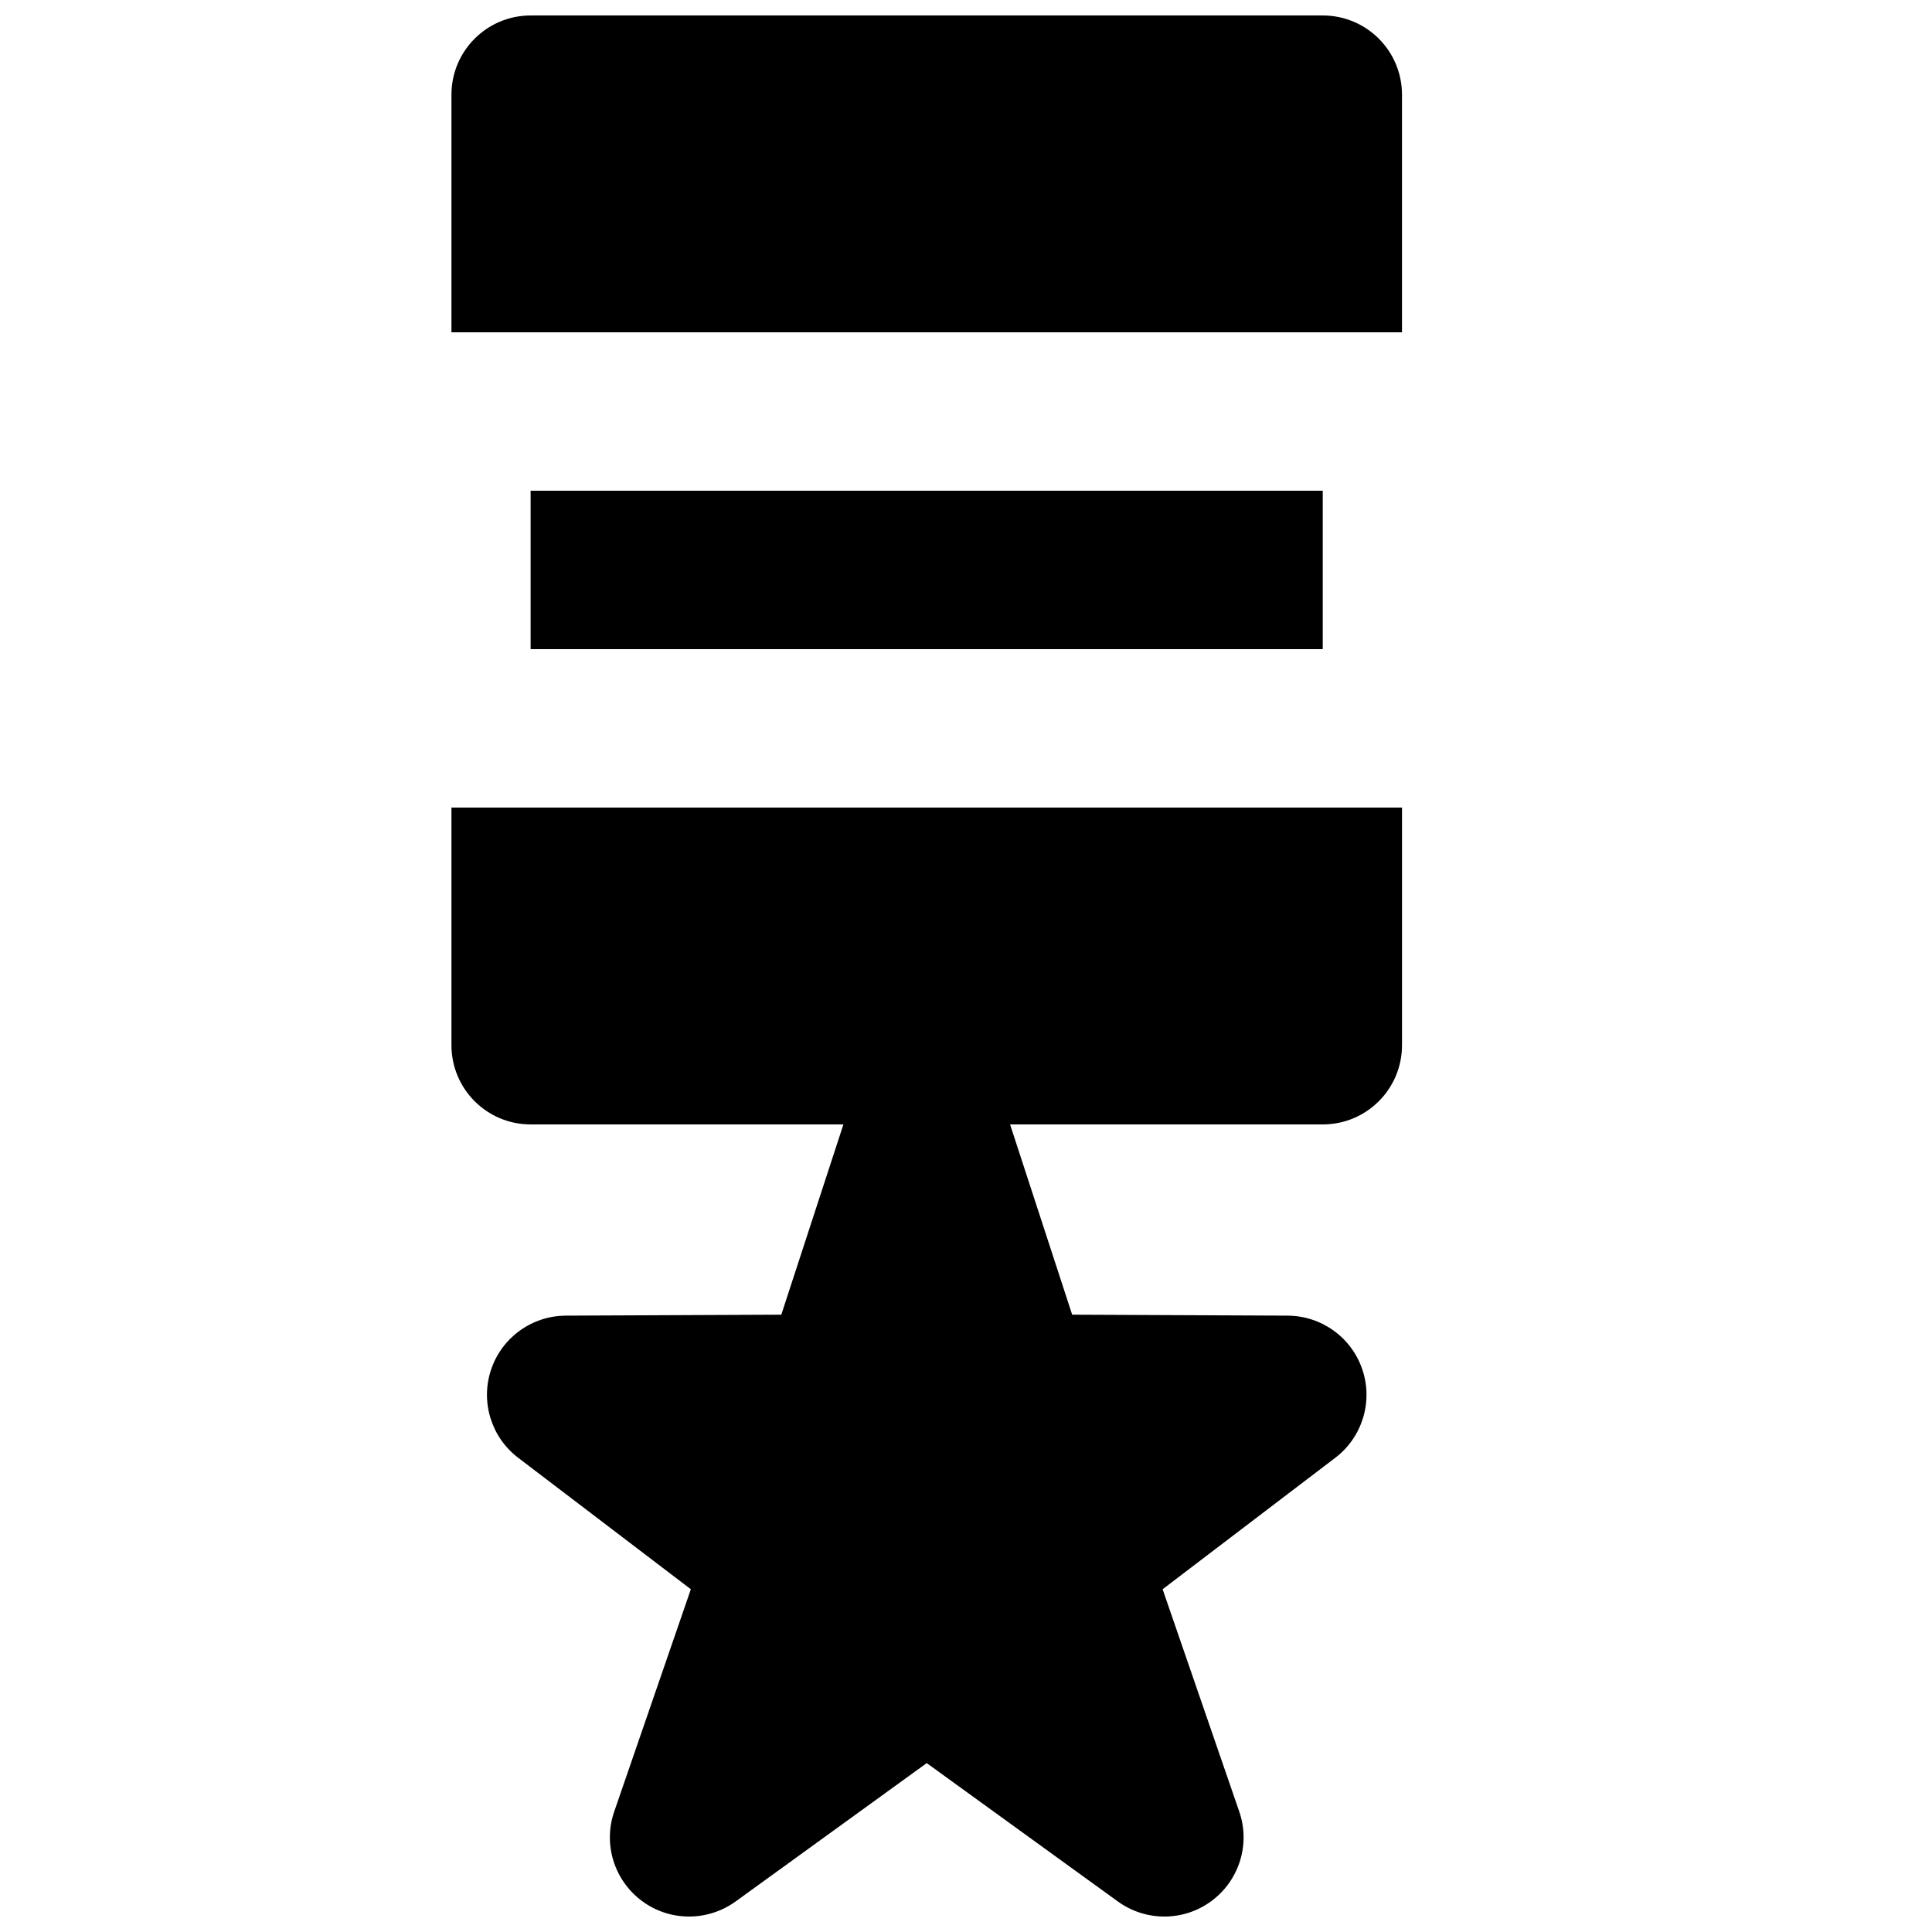
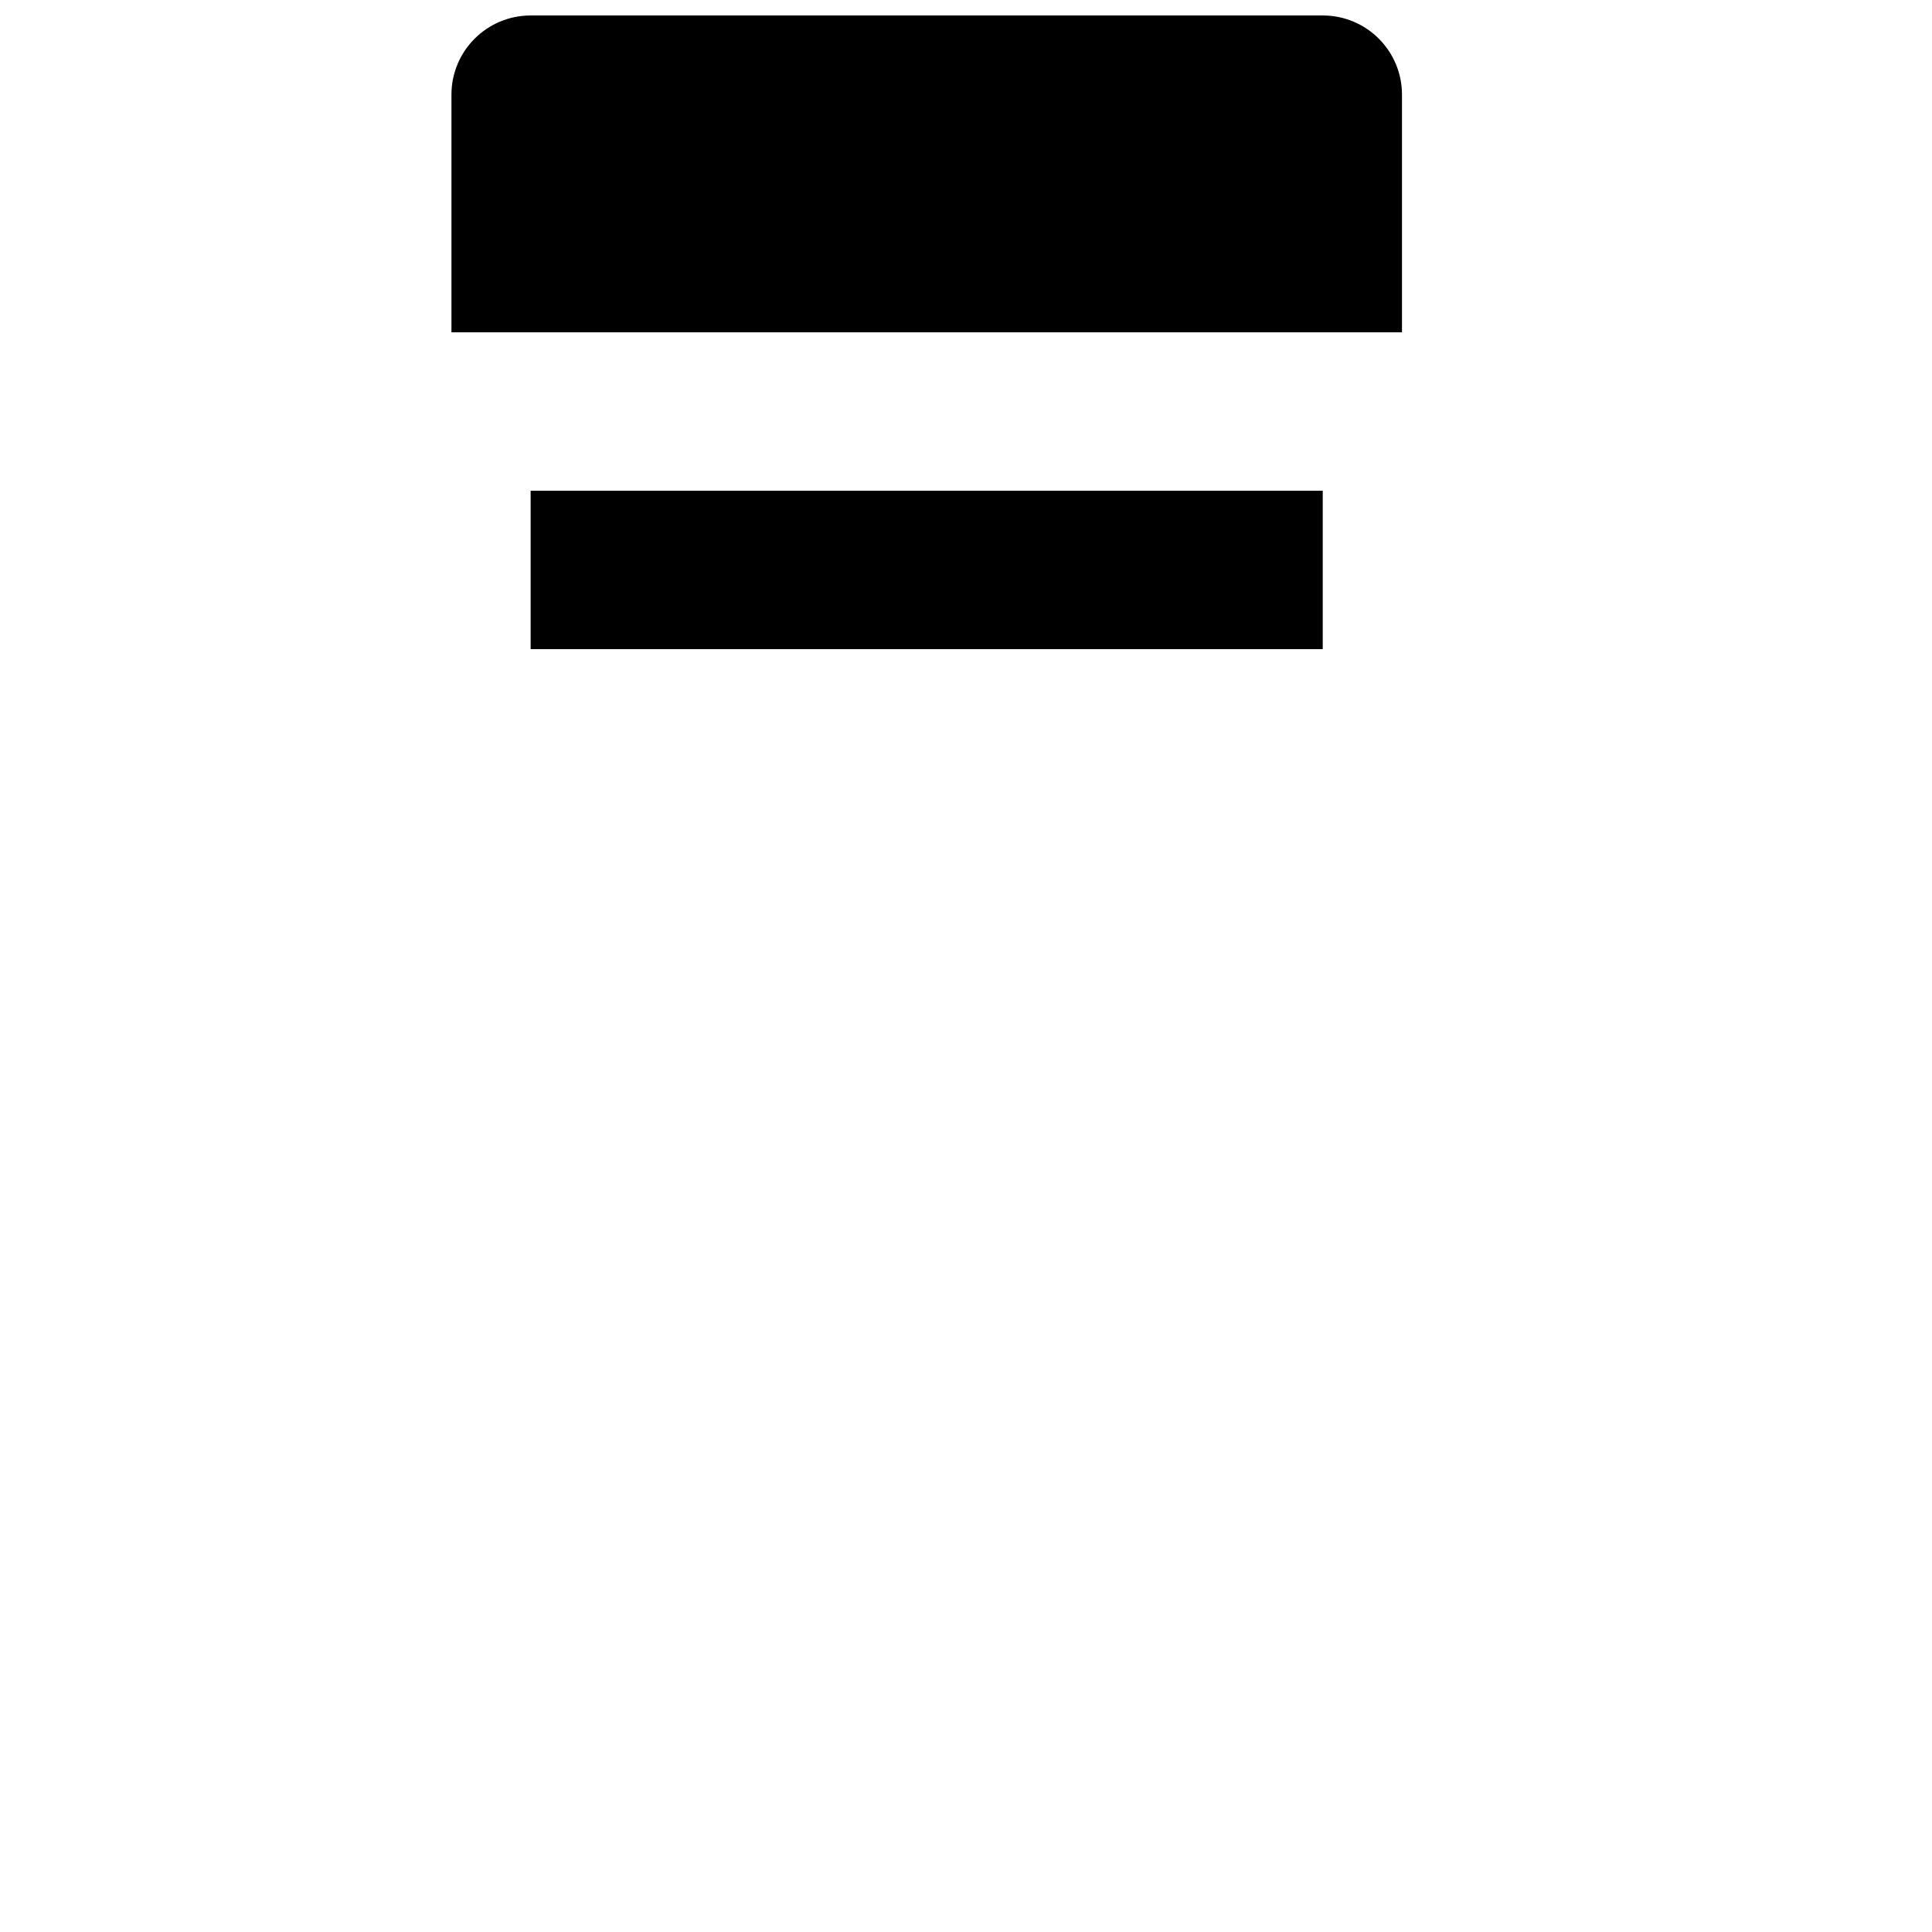
<svg xmlns="http://www.w3.org/2000/svg" width="800px" height="800px" version="1.1" viewBox="144 144 512 512">
  <defs>
    <clipPath id="b">
      <path d="m263 148.09h253v84.906h-253z" />
    </clipPath>
    <clipPath id="a">
      <path d="m263 358h253v293.9h-253z" />
    </clipPath>
  </defs>
  <g clip-path="url(#b)">
    <path d="m494.55 148.1h-209.92c-11.605 0-20.992 9.402-20.992 20.992v62.848c0 0.043 0.023 0.086 0.023 0.125h251.86c0-0.039 0.02-0.082 0.02-0.125v-62.848c0-11.59-9.383-20.992-20.992-20.992" fill-rule="evenodd" />
  </g>
  <path d="m284.62 316.03h209.92v-41.984h-209.92z" fill-rule="evenodd" />
  <g clip-path="url(#a)">
-     <path d="m263.64 420.99c0 11.59 9.387 20.992 20.992 20.992h82.879l-16.457 50.422-57.102 0.254c-8.984 0.043-16.961 5.793-19.816 14.316-2.852 8.523 0.043 17.926 7.203 23.363l45.742 34.828-20.301 58.902c-3.004 8.648-0.02 18.242 7.324 23.699 7.371 5.481 17.383 5.5 24.836 0.148l50.652-36.676 50.656 36.676c3.691 2.664 7.996 3.988 12.32 3.988 4.387 0 8.797-1.367 12.512-4.137 7.348-5.457 10.328-15.051 7.328-23.699l-20.301-58.902 45.742-34.828c7.156-5.438 10.055-14.84 7.199-23.363-2.856-8.523-10.832-14.273-19.816-14.316l-57.098-0.254-16.457-50.422h82.875c11.609 0 20.992-9.402 20.992-20.992v-62.977h-251.91z" fill-rule="evenodd" />
-   </g>
+     </g>
</svg>